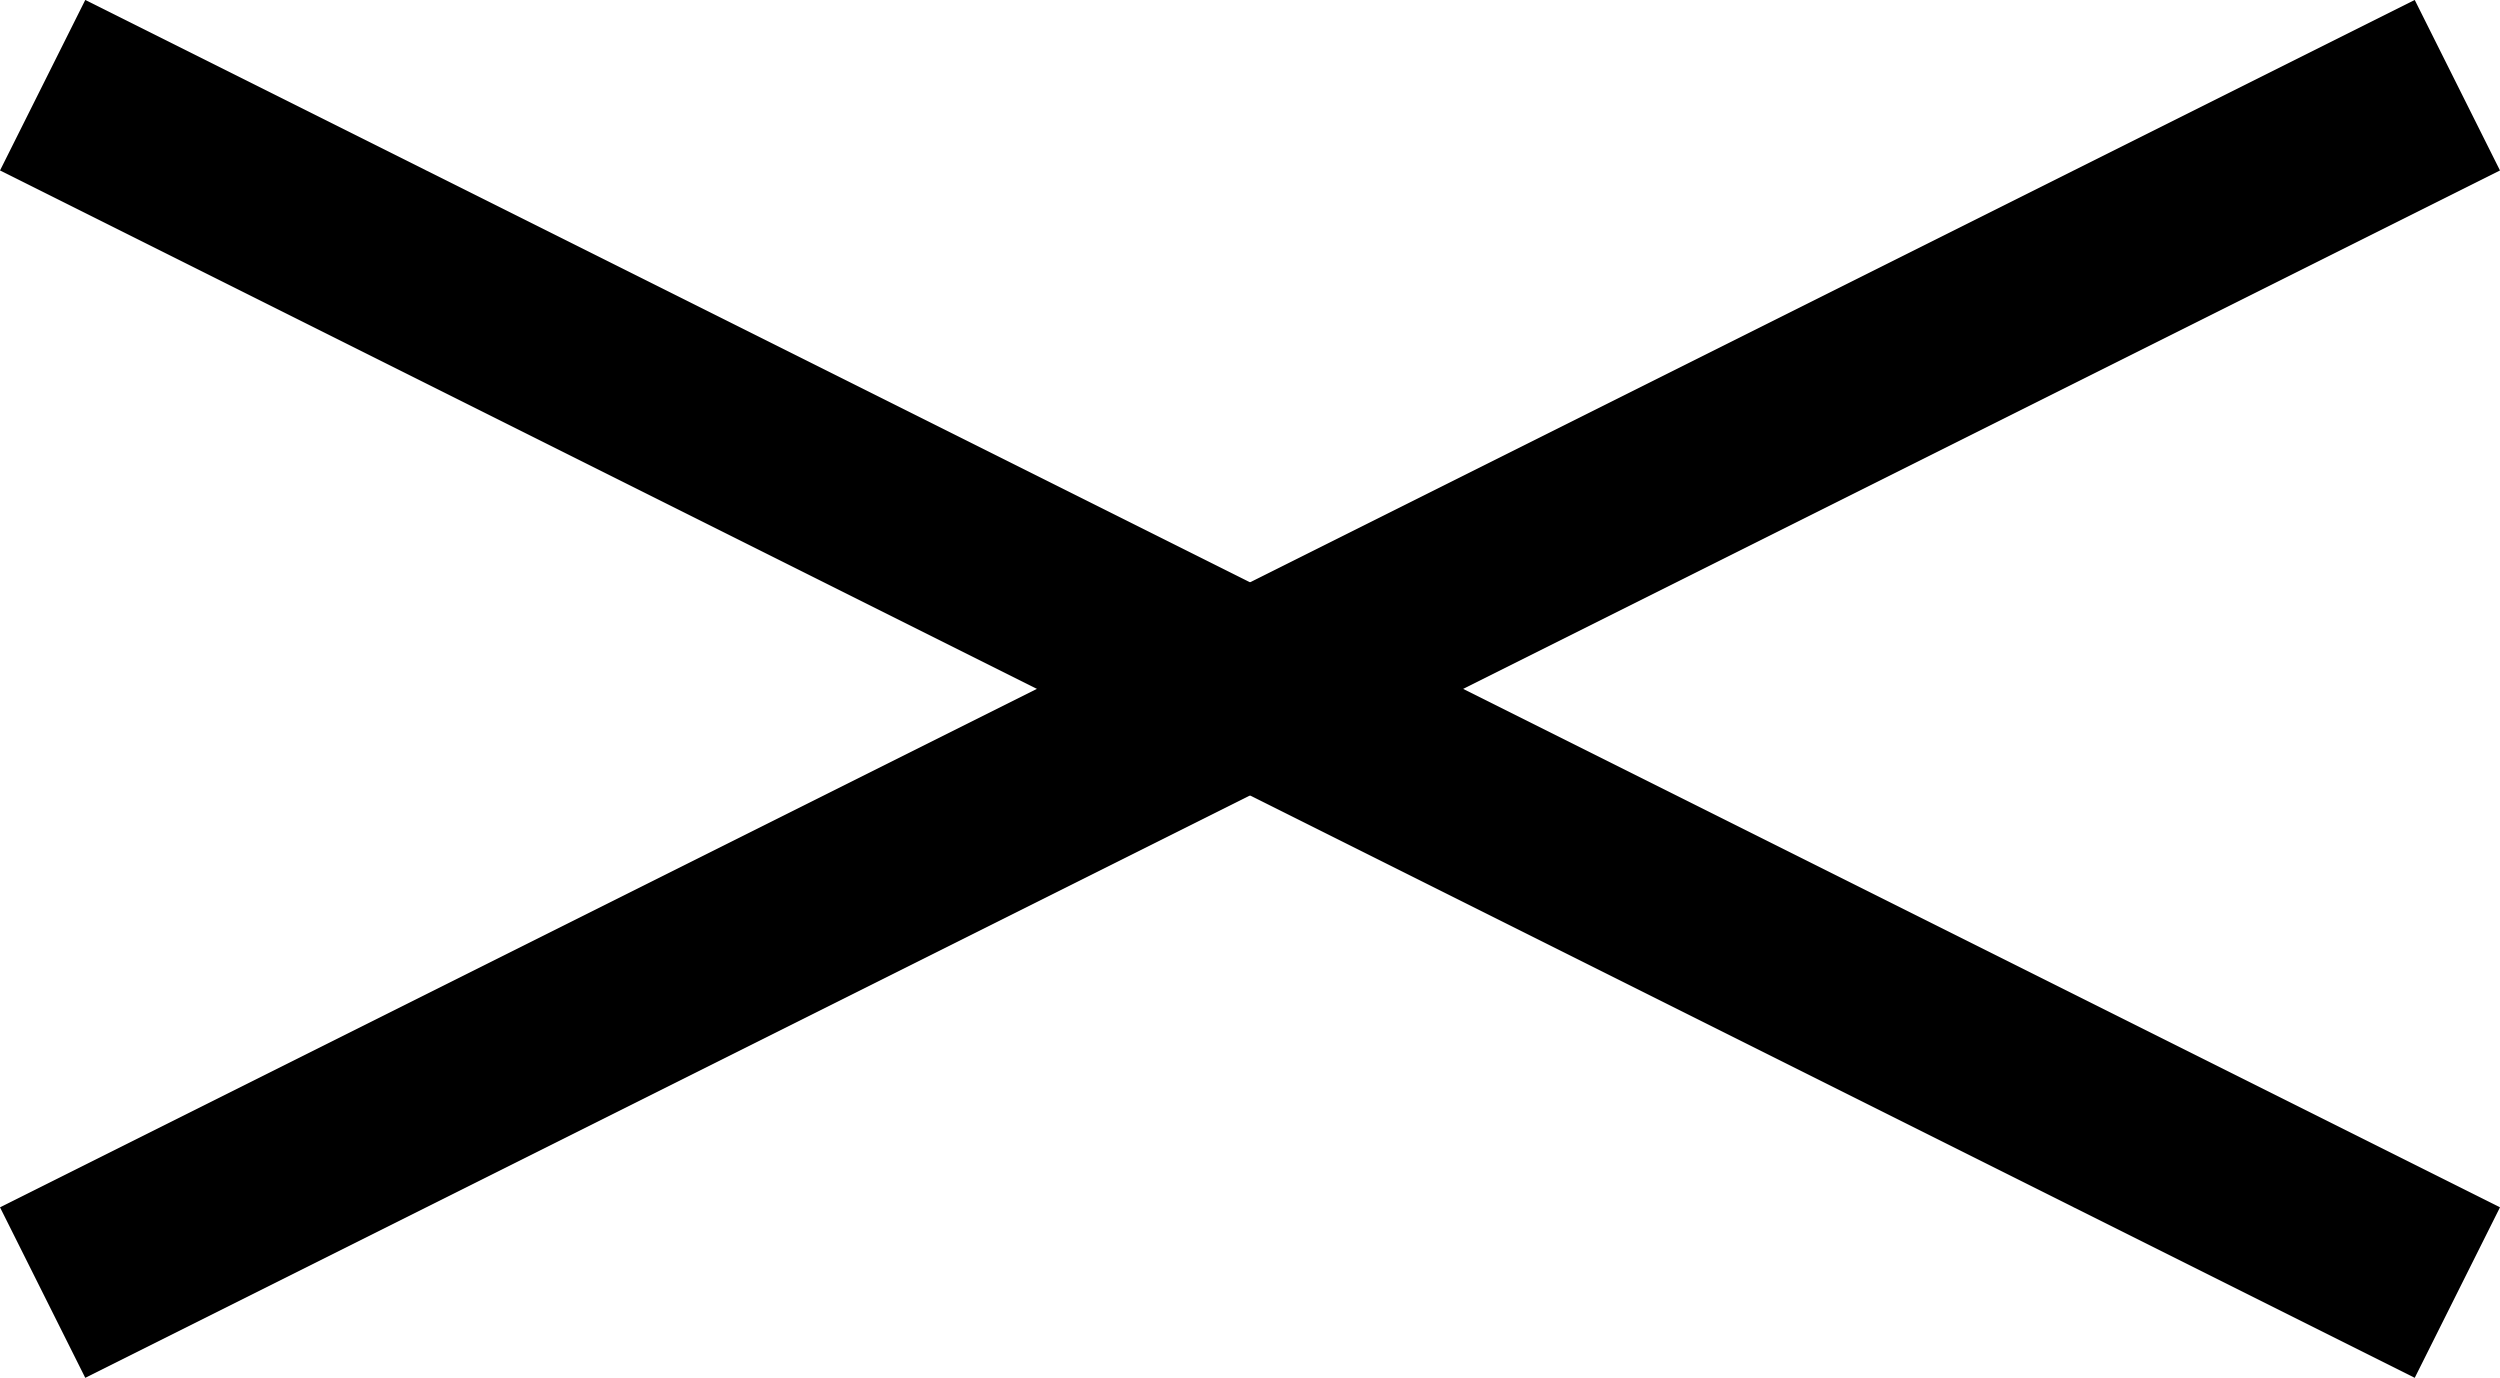
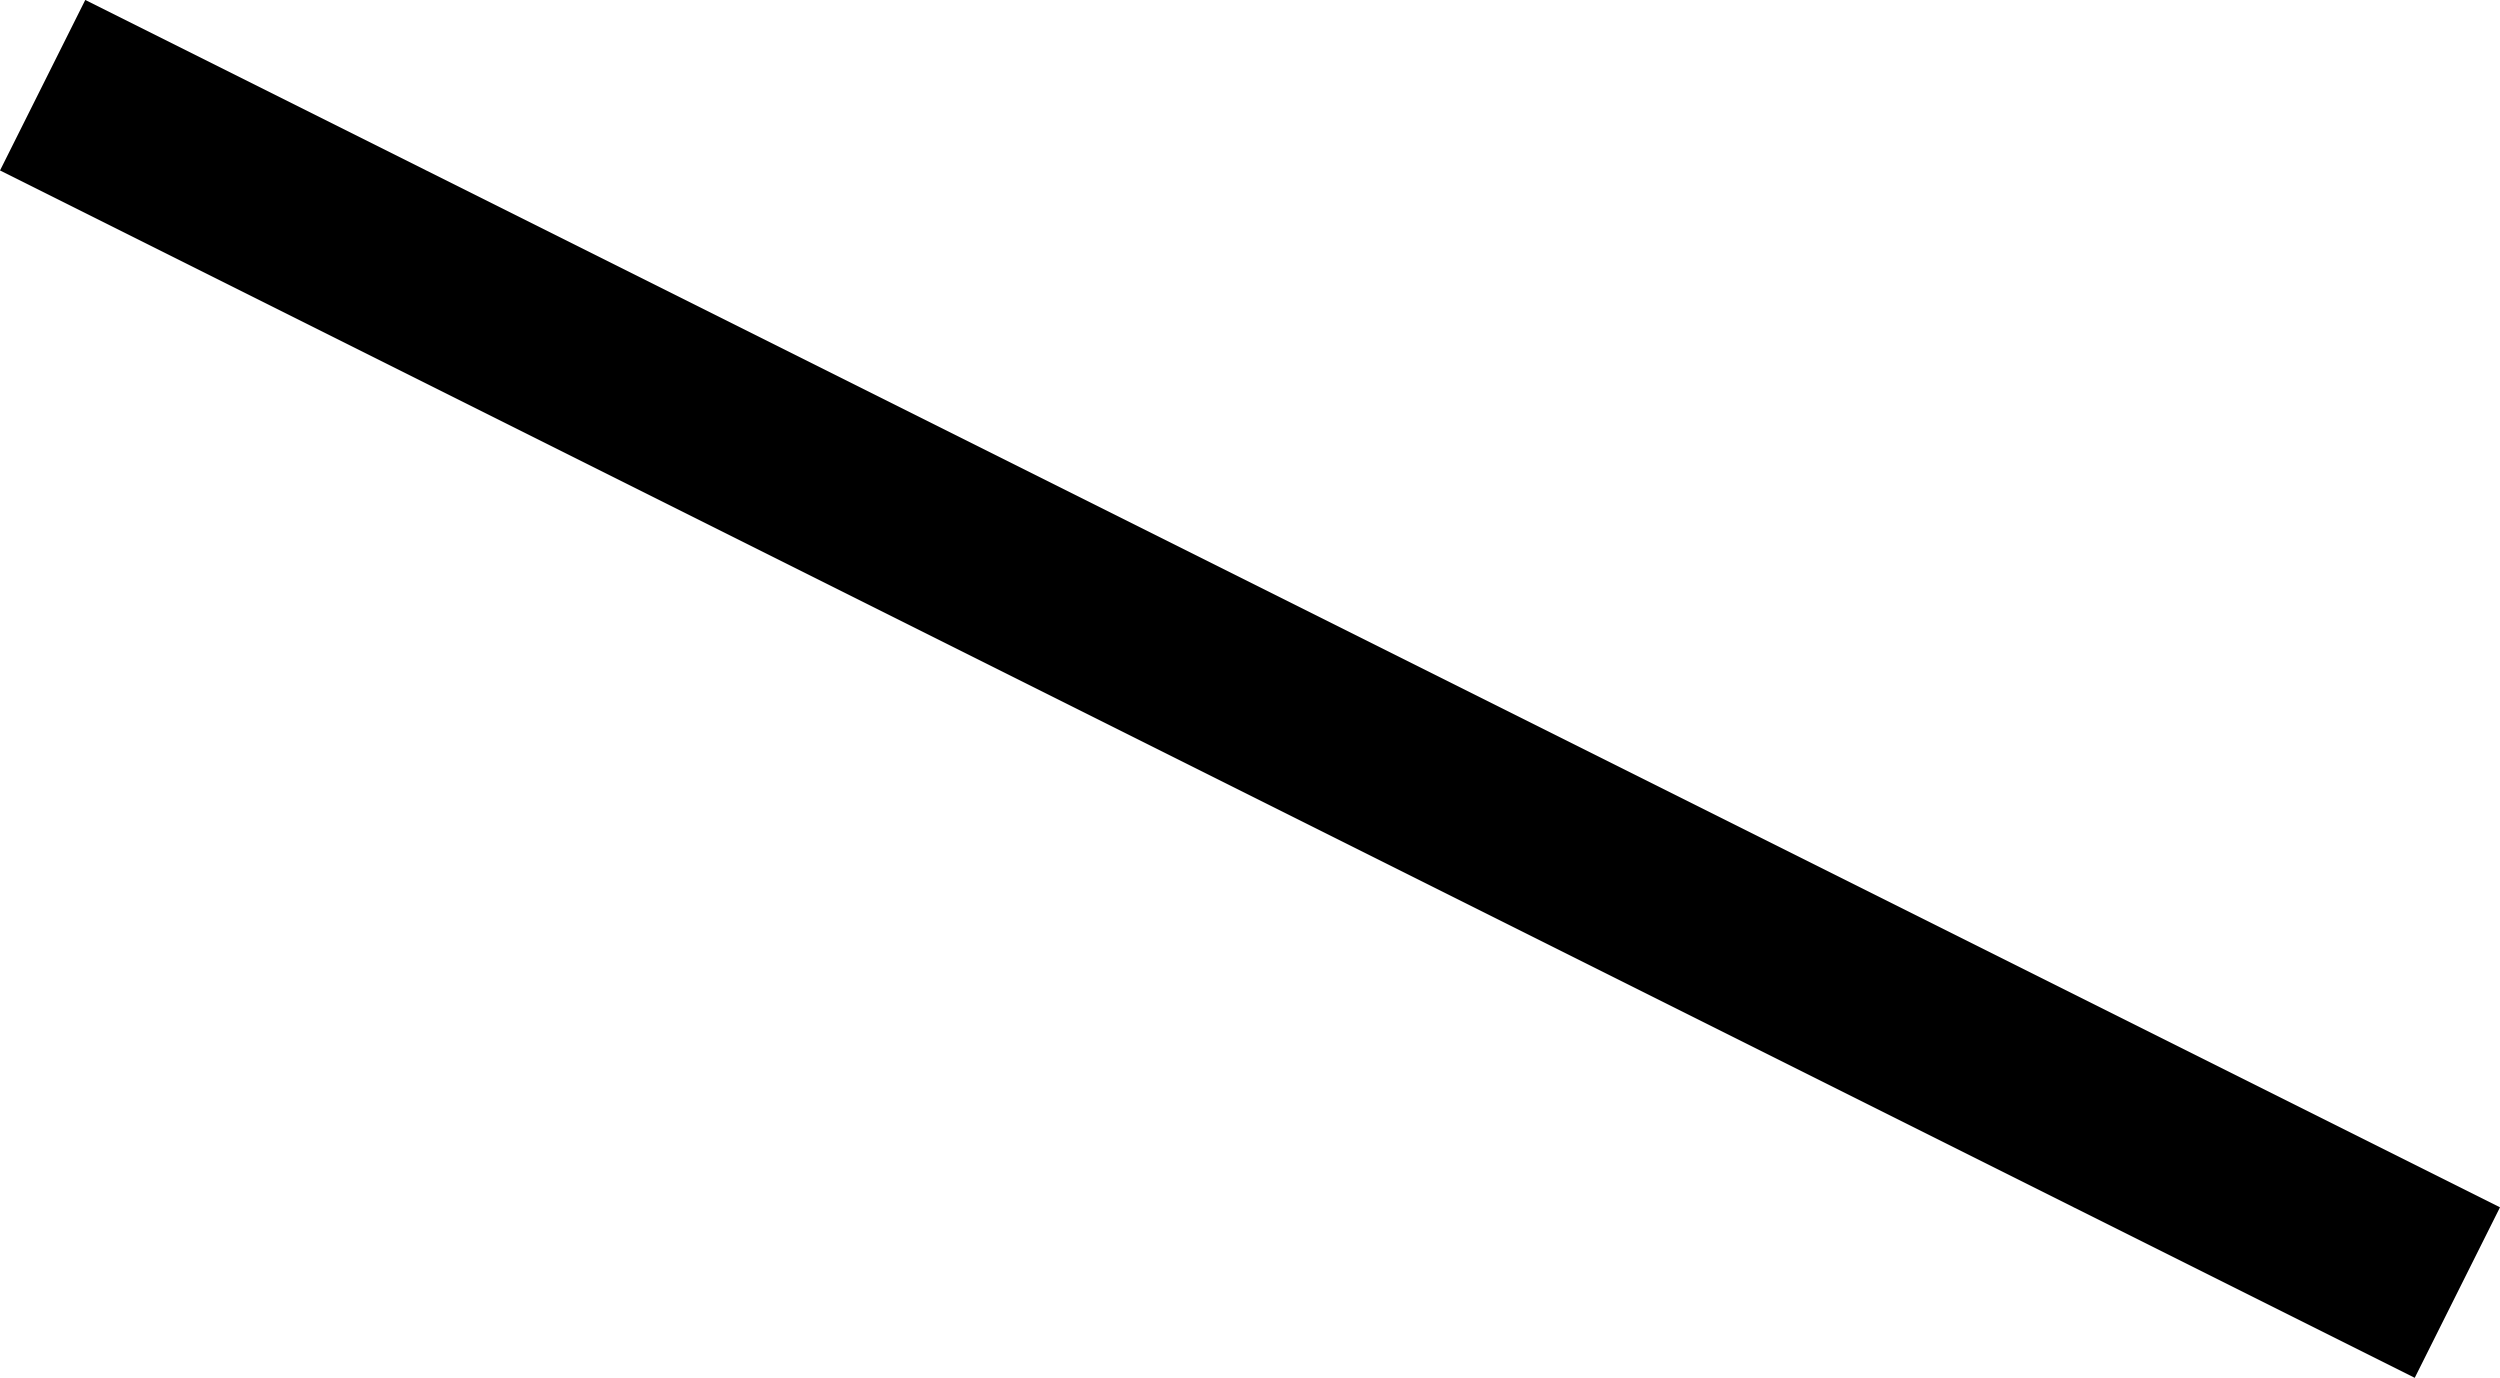
<svg xmlns="http://www.w3.org/2000/svg" width="39.342" height="21.683" viewBox="0 0 39.342 21.683">
  <g id="Gruppe_322" data-name="Gruppe 322" transform="translate(0.963 7.894)">
    <line id="Linie_5" data-name="Linie 5" x2="38" y2="19" transform="translate(-0.292 -6.553)" fill="none" stroke="#000" stroke-width="3" />
-     <line id="Linie_6" data-name="Linie 6" y1="19" x2="38" transform="translate(-0.292 -6.553)" fill="none" stroke="#000" stroke-width="3" />
  </g>
</svg>